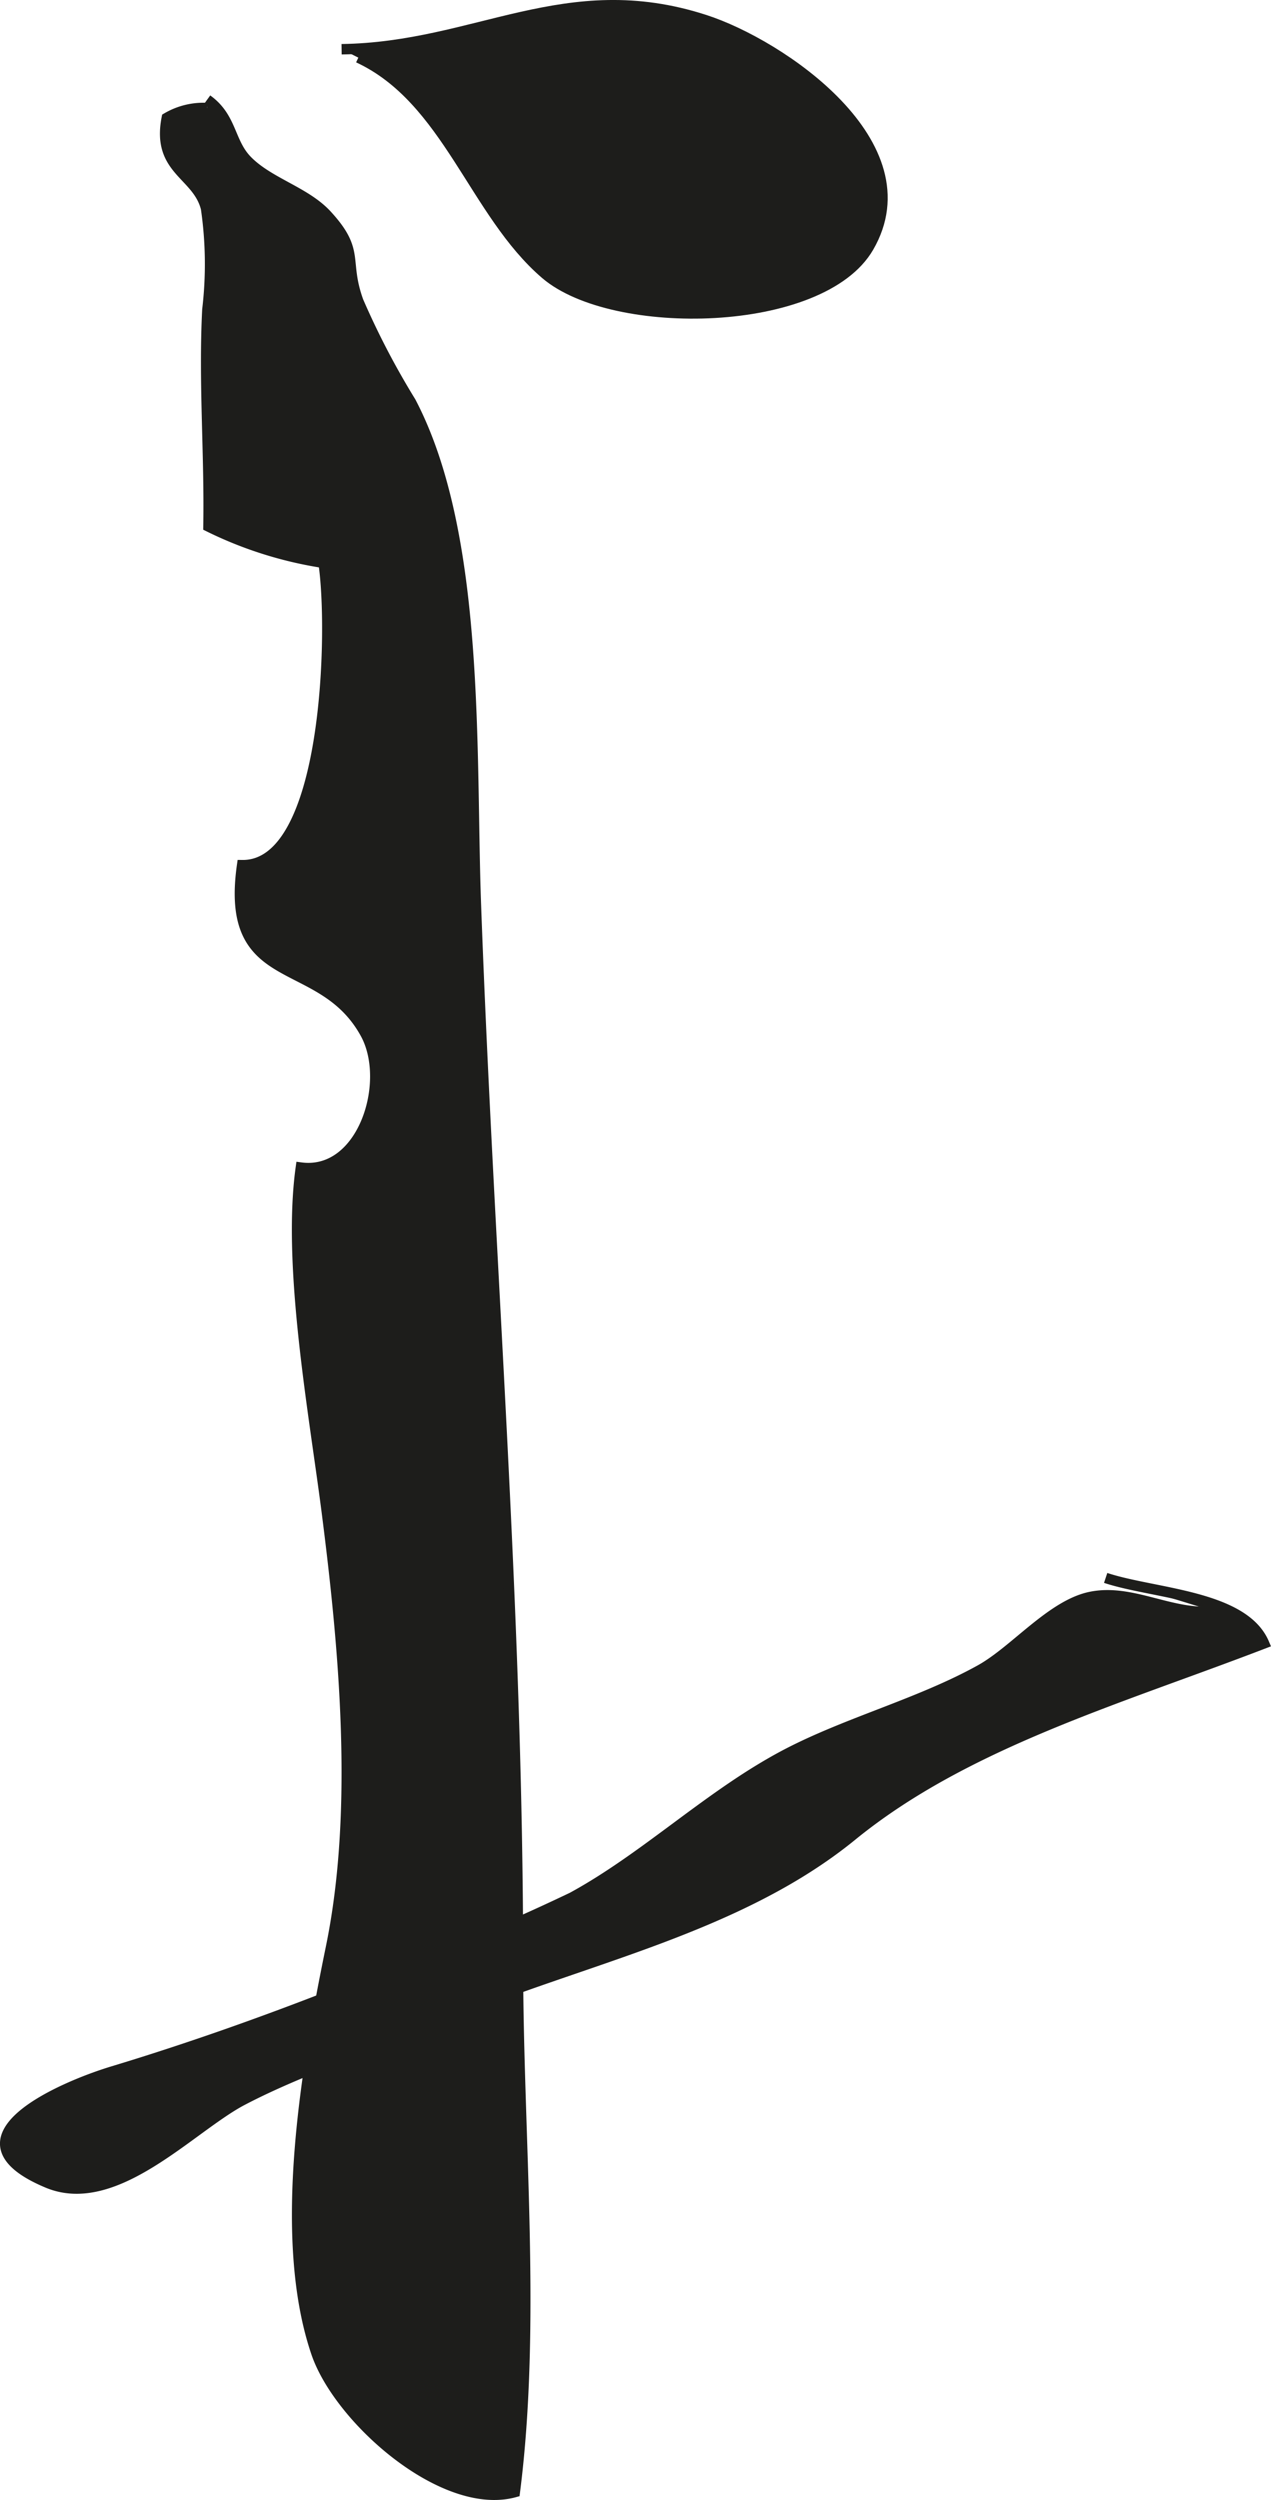
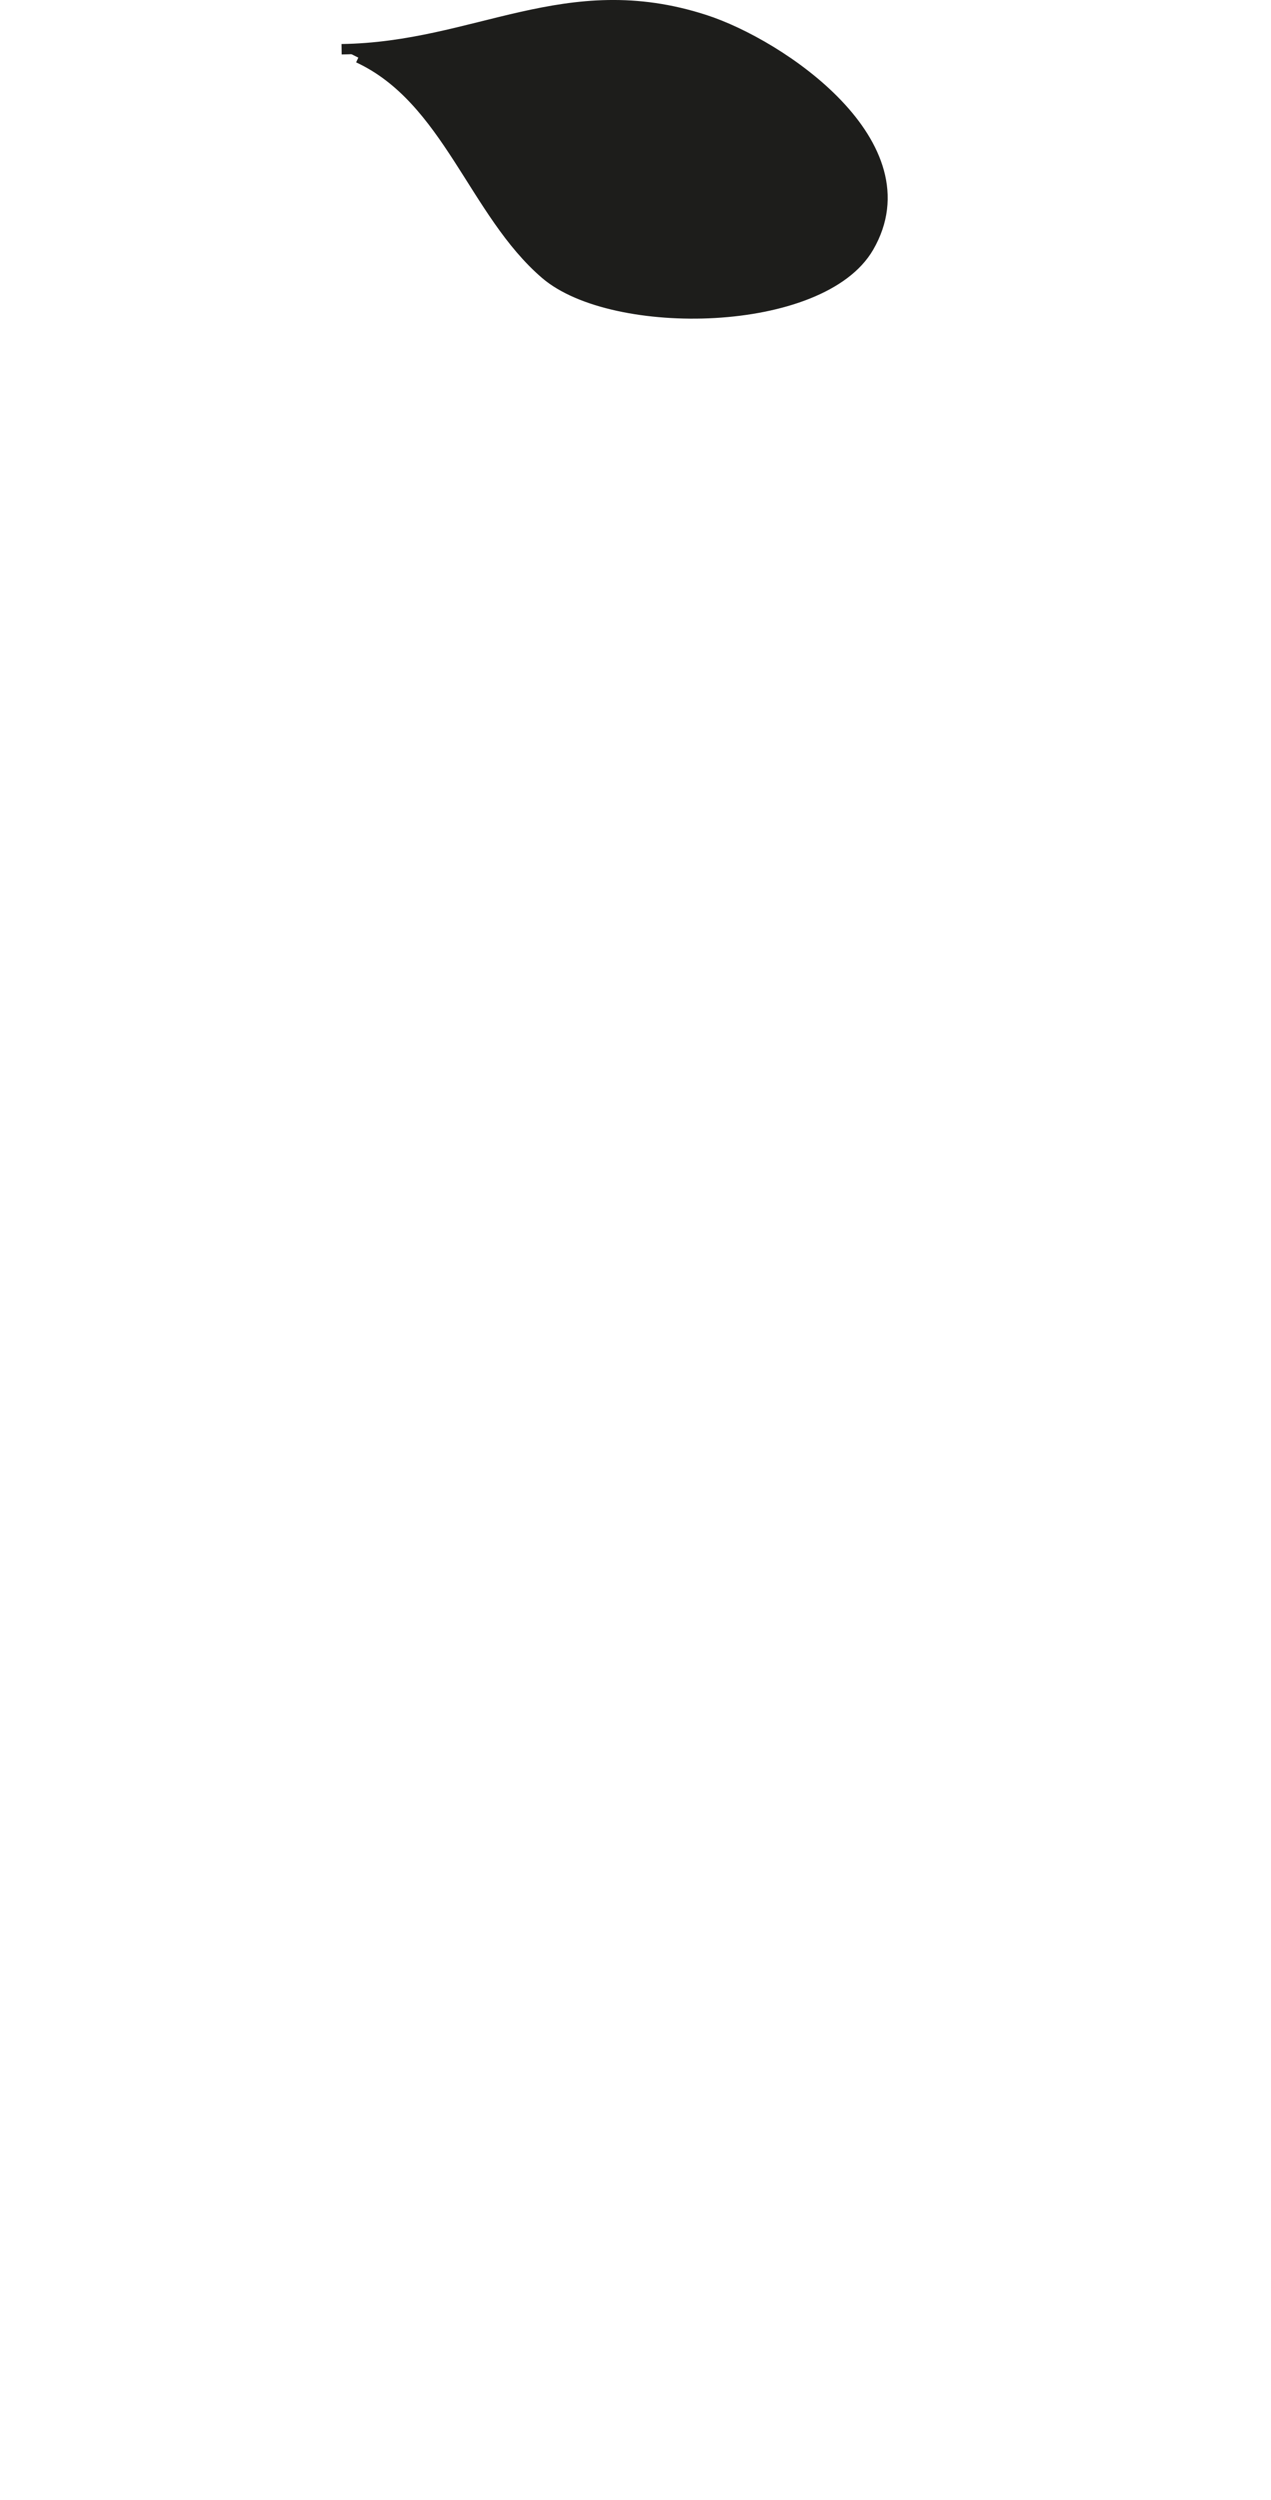
<svg xmlns="http://www.w3.org/2000/svg" version="1.1" width="10.748mm" height="21.135mm" viewBox="0 0 30.466 59.91">
  <defs>
    <style type="text/css">
      .a {
        fill: #1d1d1b;
        stroke: #1d1d1b;
        stroke-width: 0.25px;
      }
    </style>
  </defs>
  <path class="a" d="M8.188,1.18c3.229-.045,5.371-1.781,8.703-.703,1.826.589,5.359,2.981,3.93,5.447-1.13,1.945-6.121,2.032-7.743.645-1.72-1.472-2.345-4.192-4.489-5.188" />
-   <path class="a" d="M4.966,2.388c.597.43.528,1.019.957,1.458.523.537,1.401.749,1.915,1.311.803.875.392,1.068.75,2.062a19.022,19.022,0,0,0,1.258,2.412c1.687,3.218,1.427,8.43,1.562,12.069.311,8.54,1.007,16.839,1.007,25.371,0,4.117.441,8.605-.075,12.649-1.703.472-4.22-1.746-4.76-3.346-.948-2.799-.22-6.902.355-9.71.678-3.301.315-7.194-.105-10.463-.305-2.362-.946-5.868-.618-8.221,1.483.194,2.187-2.047,1.547-3.212-1.061-1.938-3.389-.997-2.955-4.035,2.076.029,2.193-5.678,1.951-7.245a9.472,9.472,0,0,1-2.758-.871c.03-1.731-.115-3.463-.026-5.197a9.287,9.287,0,0,0-.032-2.427c-.21-.827-1.187-.91-.941-2.167a1.735,1.735,0,0,1,.97-.237" />
-   <path class="a" d="M26.503,37.813c1.155.383,3.307.416,3.797,1.569-3.498,1.346-7.158,2.389-9.88,4.609-2.746,2.237-6.494,2.959-9.638,4.285-1.545.652-3.482,1.272-4.973,2.054-1.243.653-3.047,2.655-4.668,1.979-2.533-1.058.312-2.292,1.567-2.672,1.738-.525,3.553-1.163,5.305-1.851a51.201,51.201,0,0,0,5.703-2.316c1.788-.974,3.328-2.493,5.163-3.447,1.458-.757,3.178-1.205,4.623-2.008.826-.459,1.703-1.553,2.638-1.746.995-.206,1.937.454,2.979.347" />
</svg>